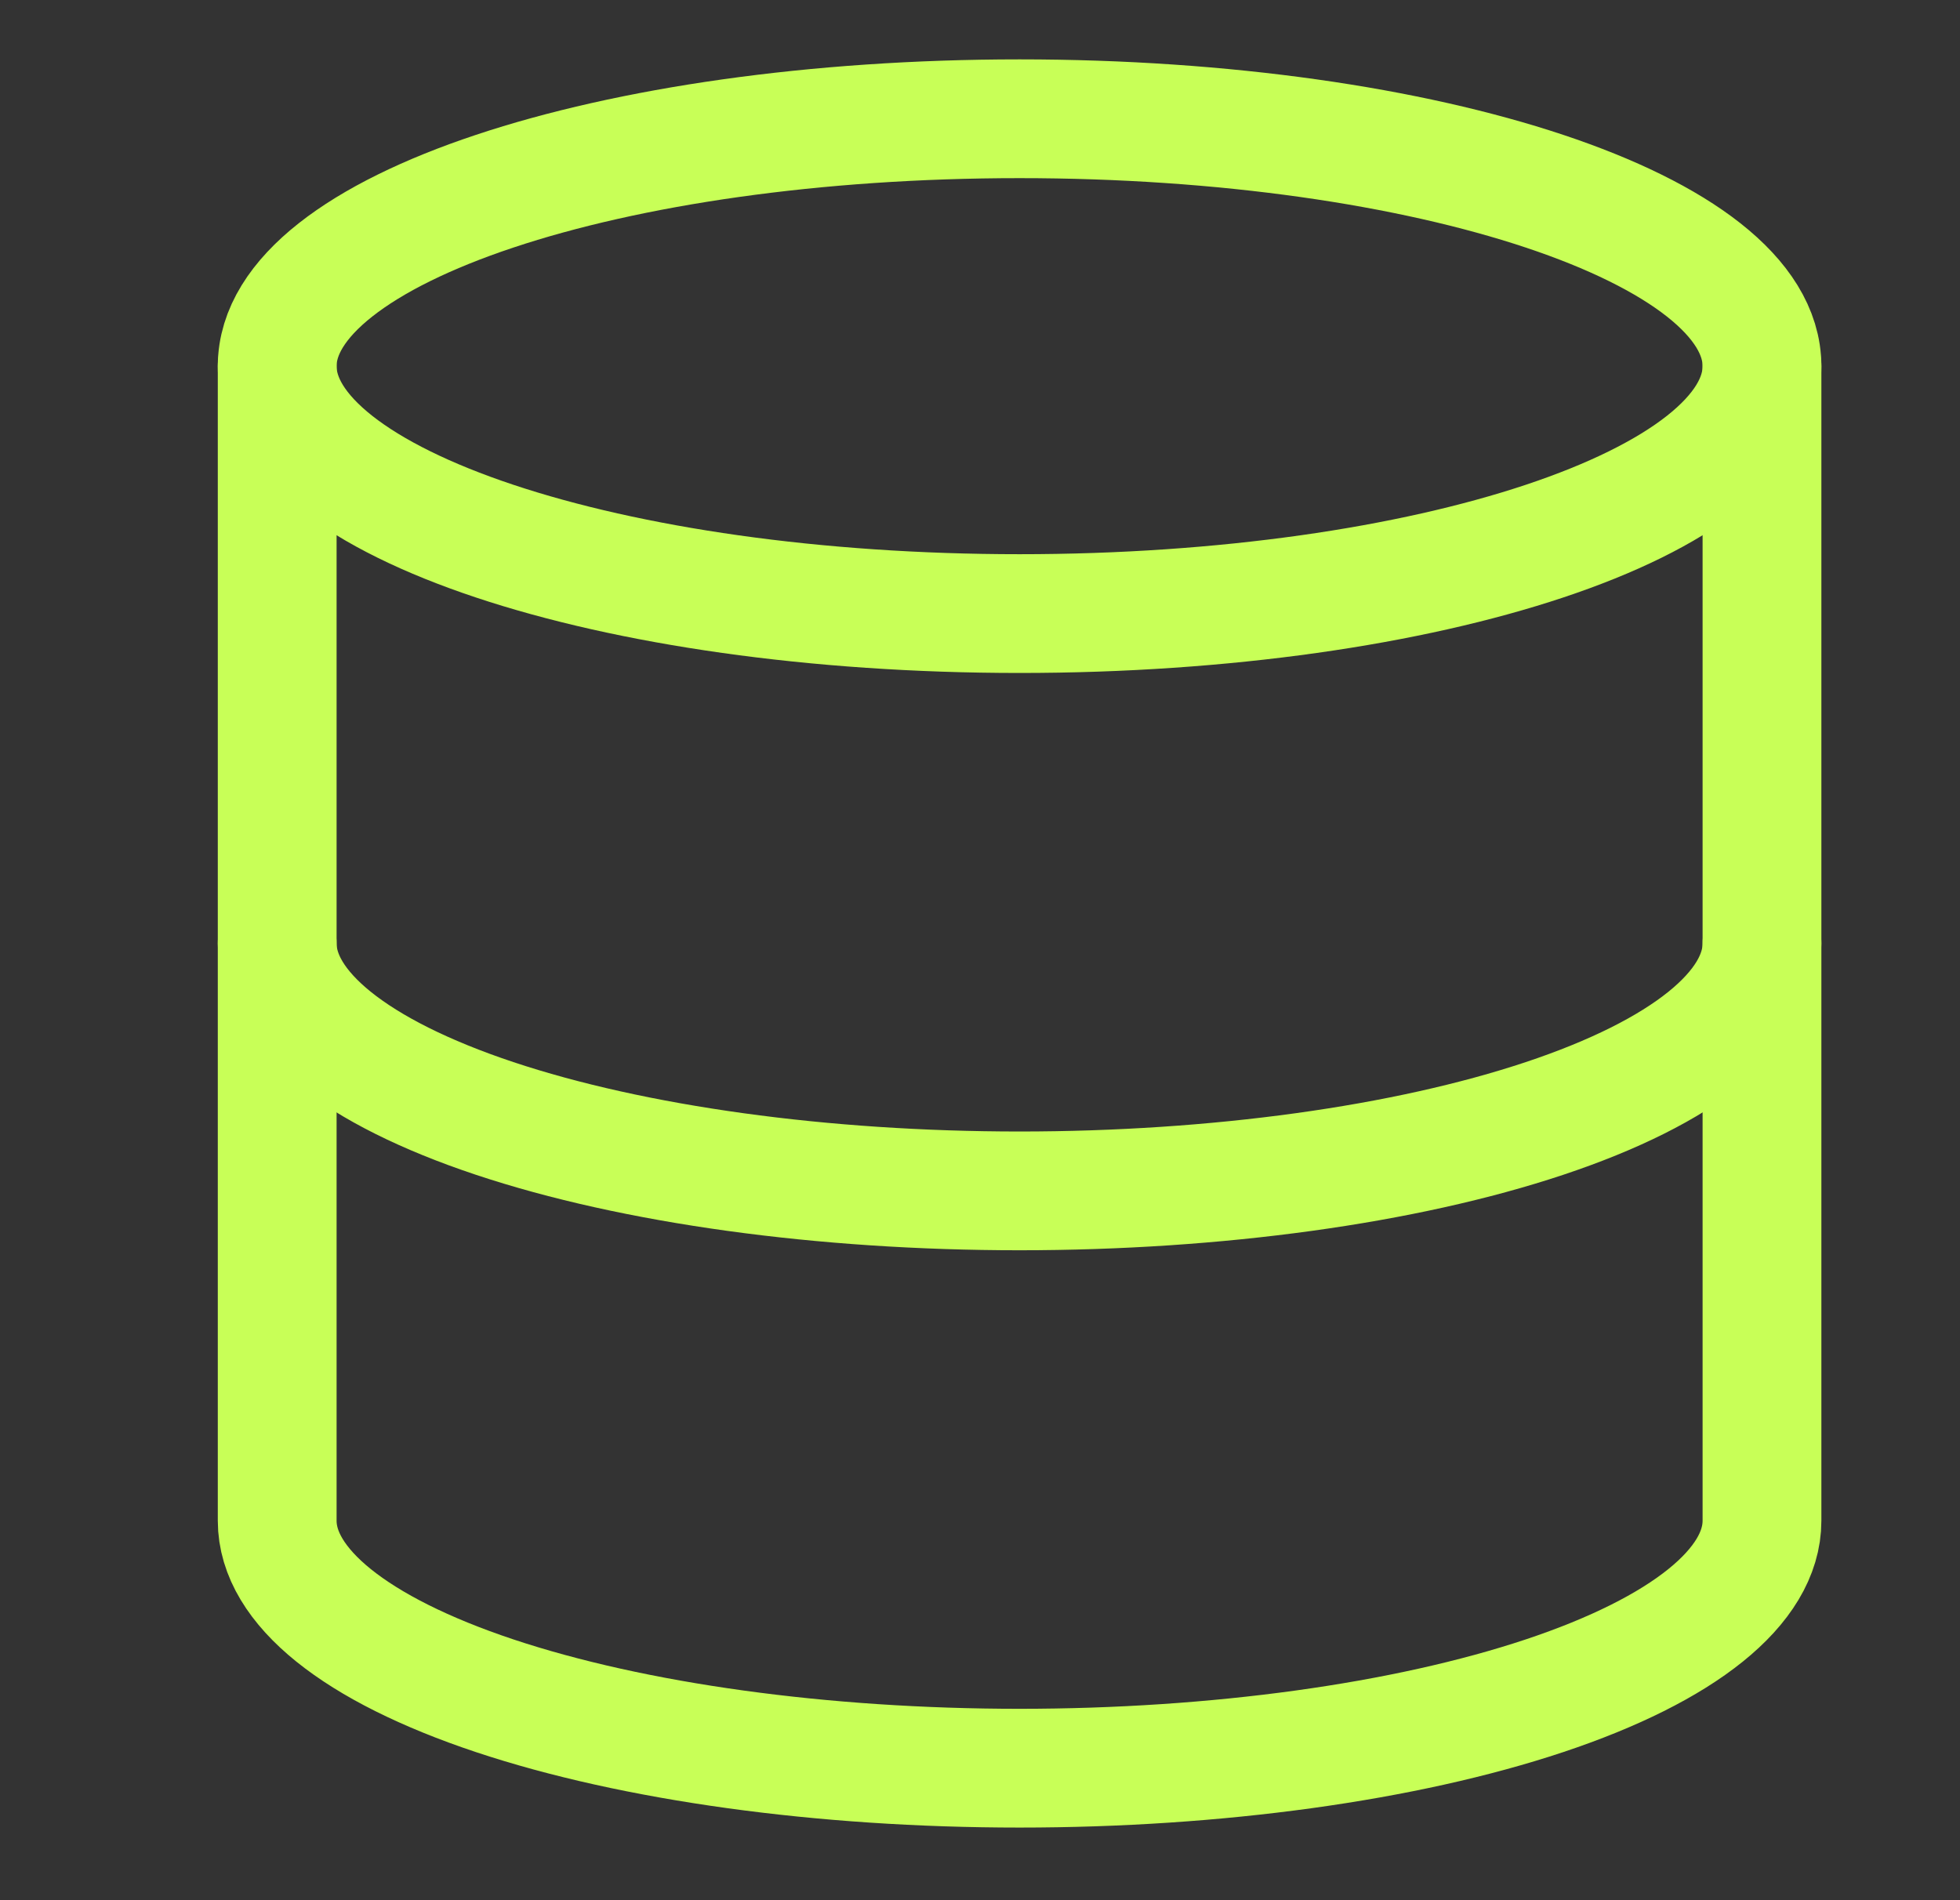
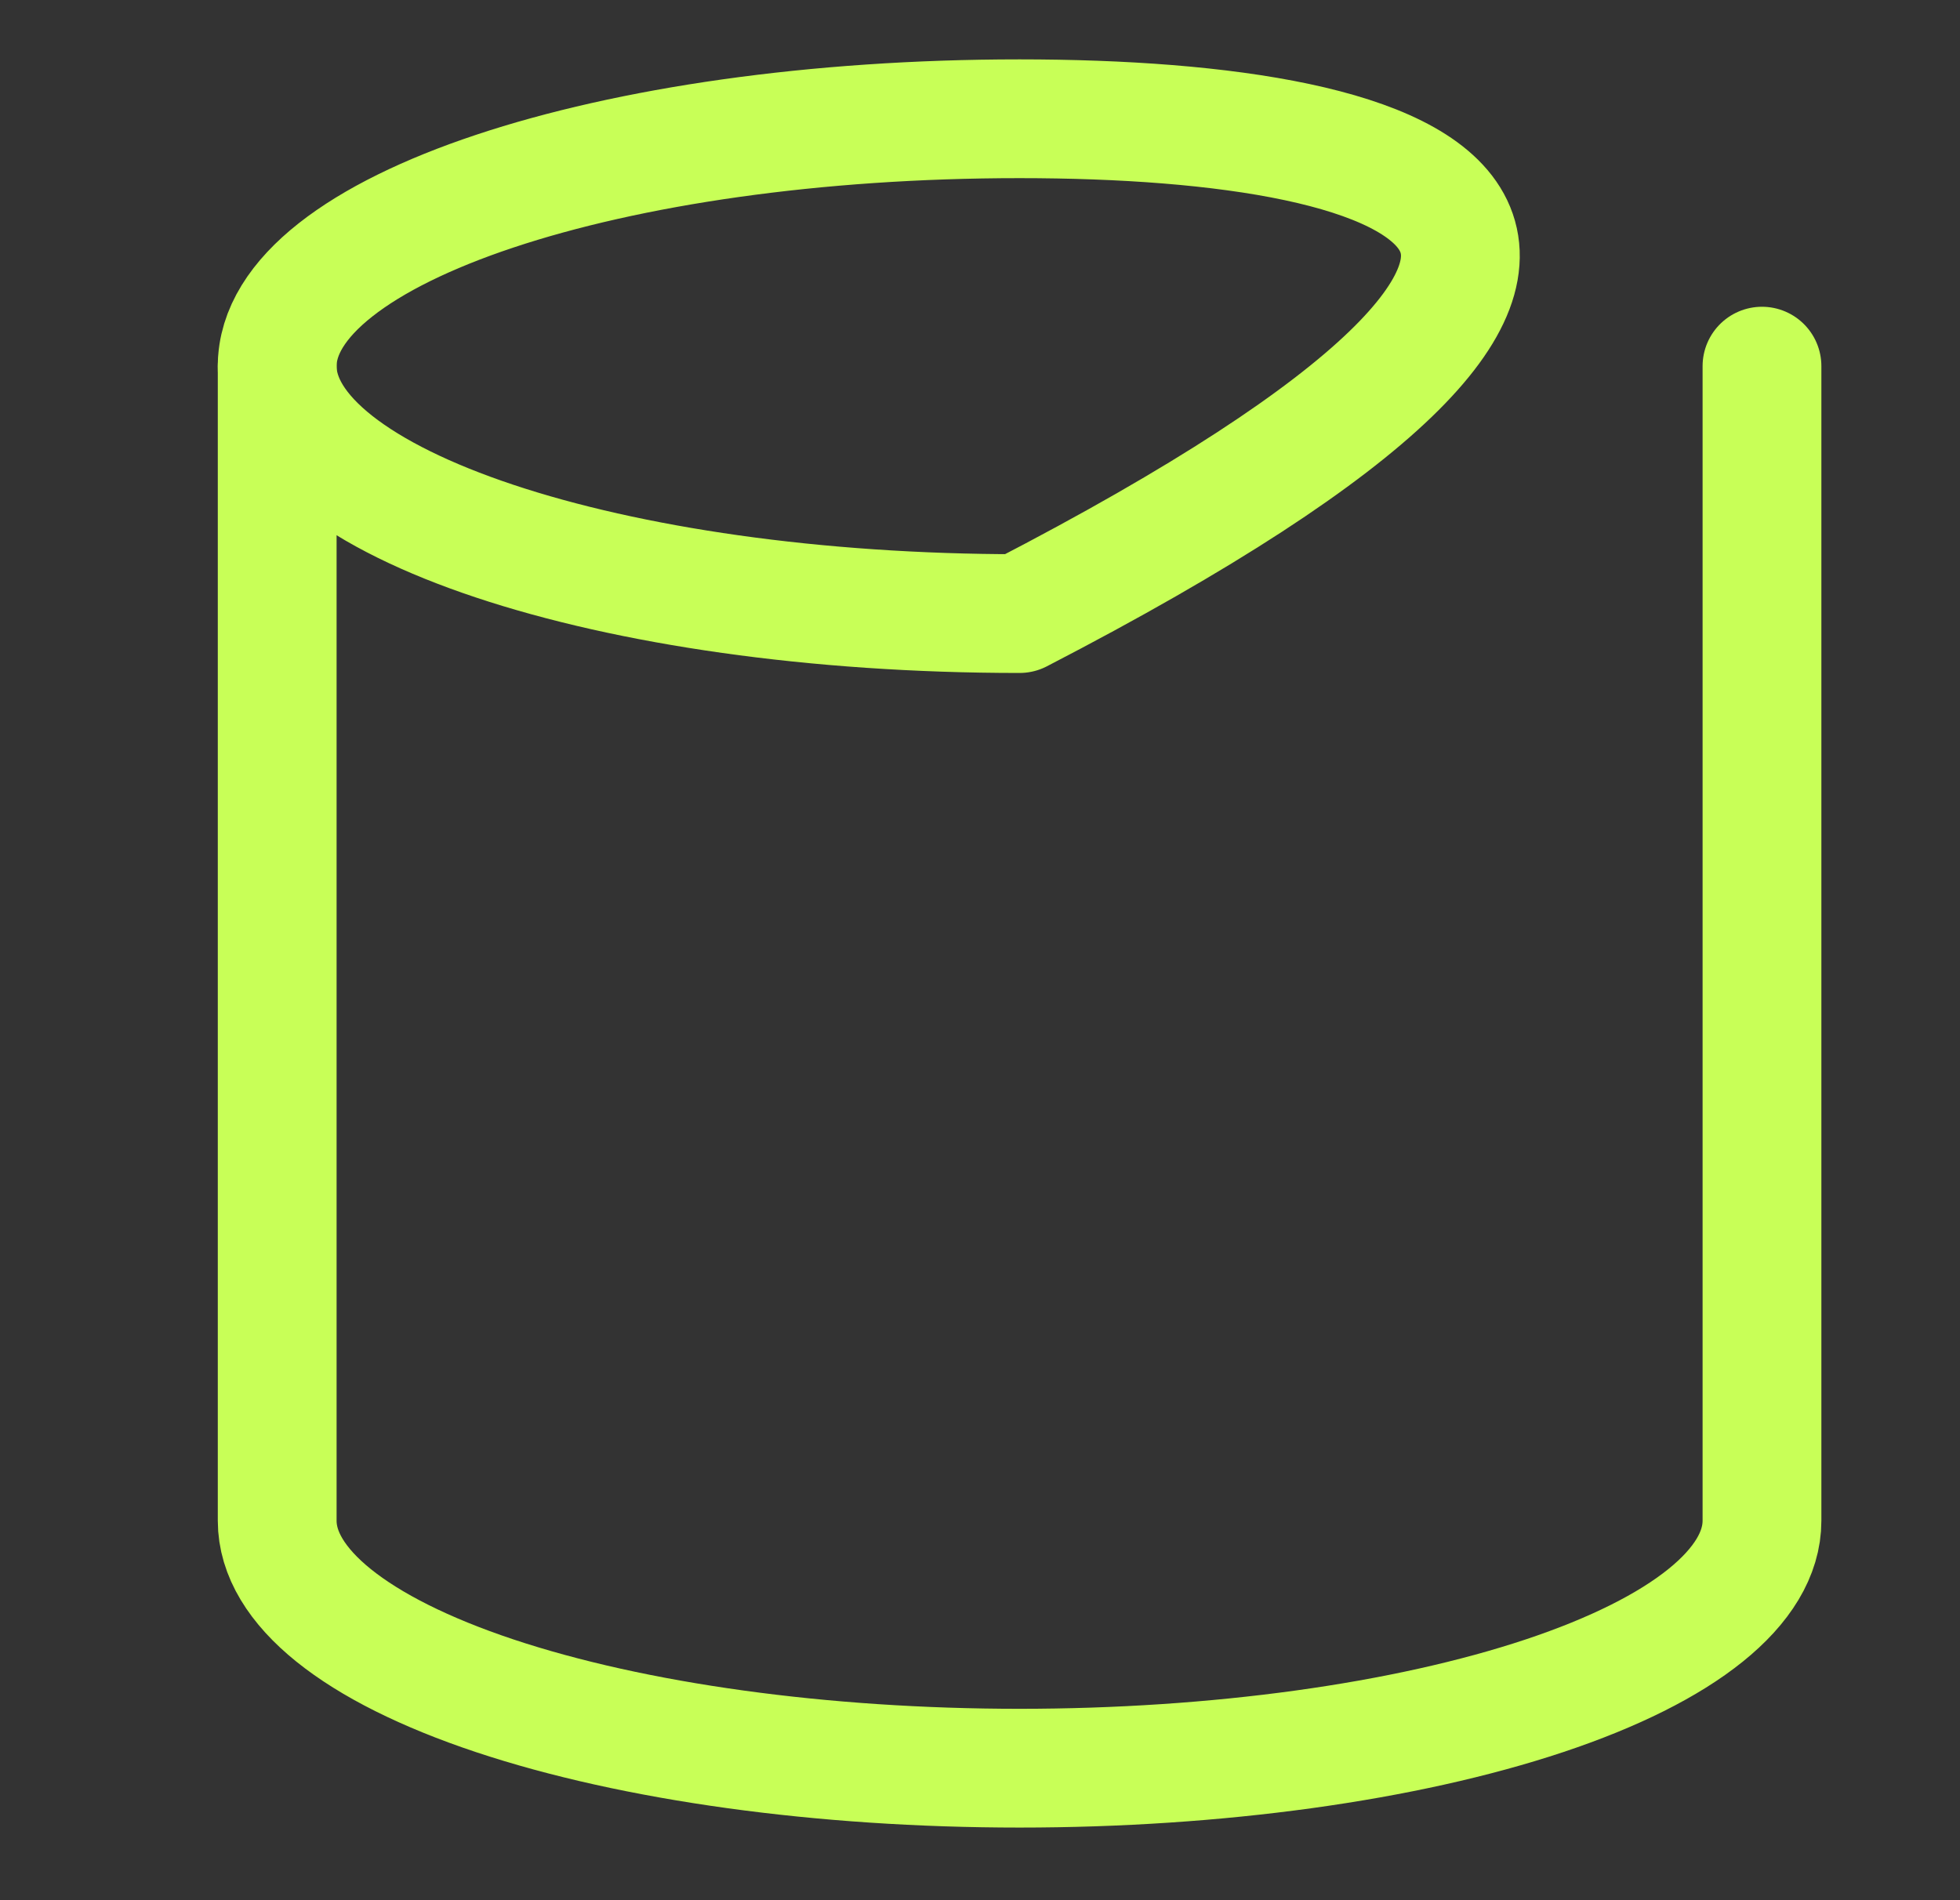
<svg xmlns="http://www.w3.org/2000/svg" width="33" height="32" viewBox="0 0 33 32" fill="none">
  <rect x="0" y="0" width="33" height="32" fill="#333333" stroke="none" />
-   <path d="M17.166 10.333C24.07 10.333 29.666 8.468 29.666 6.167C29.666 3.865 24.07 2 17.166 2C10.263 2 4.667 3.865 4.667 6.167C4.667 8.468 10.263 10.333 17.166 10.333Z" stroke="#C8FF57" stroke-width="2" stroke-linecap="round" stroke-linejoin="round" />
+   <path d="M17.166 10.333C29.666 3.865 24.07 2 17.166 2C10.263 2 4.667 3.865 4.667 6.167C4.667 8.468 10.263 10.333 17.166 10.333Z" stroke="#C8FF57" stroke-width="2" stroke-linecap="round" stroke-linejoin="round" />
  <path d="M4.667 6.166V25.61C4.667 26.715 5.983 27.775 8.328 28.557C10.672 29.338 13.851 29.777 17.166 29.777C20.482 29.777 23.661 29.338 26.005 28.557C28.349 27.775 29.666 26.715 29.666 25.61V6.166" stroke="#C8FF57" stroke-width="2" stroke-linecap="round" stroke-linejoin="round" />
-   <path d="M4.667 15.889C4.667 16.994 5.983 18.053 8.328 18.835C10.672 19.616 13.851 20.055 17.166 20.055C20.482 20.055 23.661 19.616 26.005 18.835C28.349 18.053 29.666 16.994 29.666 15.889" stroke="#C8FF57" stroke-width="2" stroke-linecap="round" stroke-linejoin="round" />
</svg>